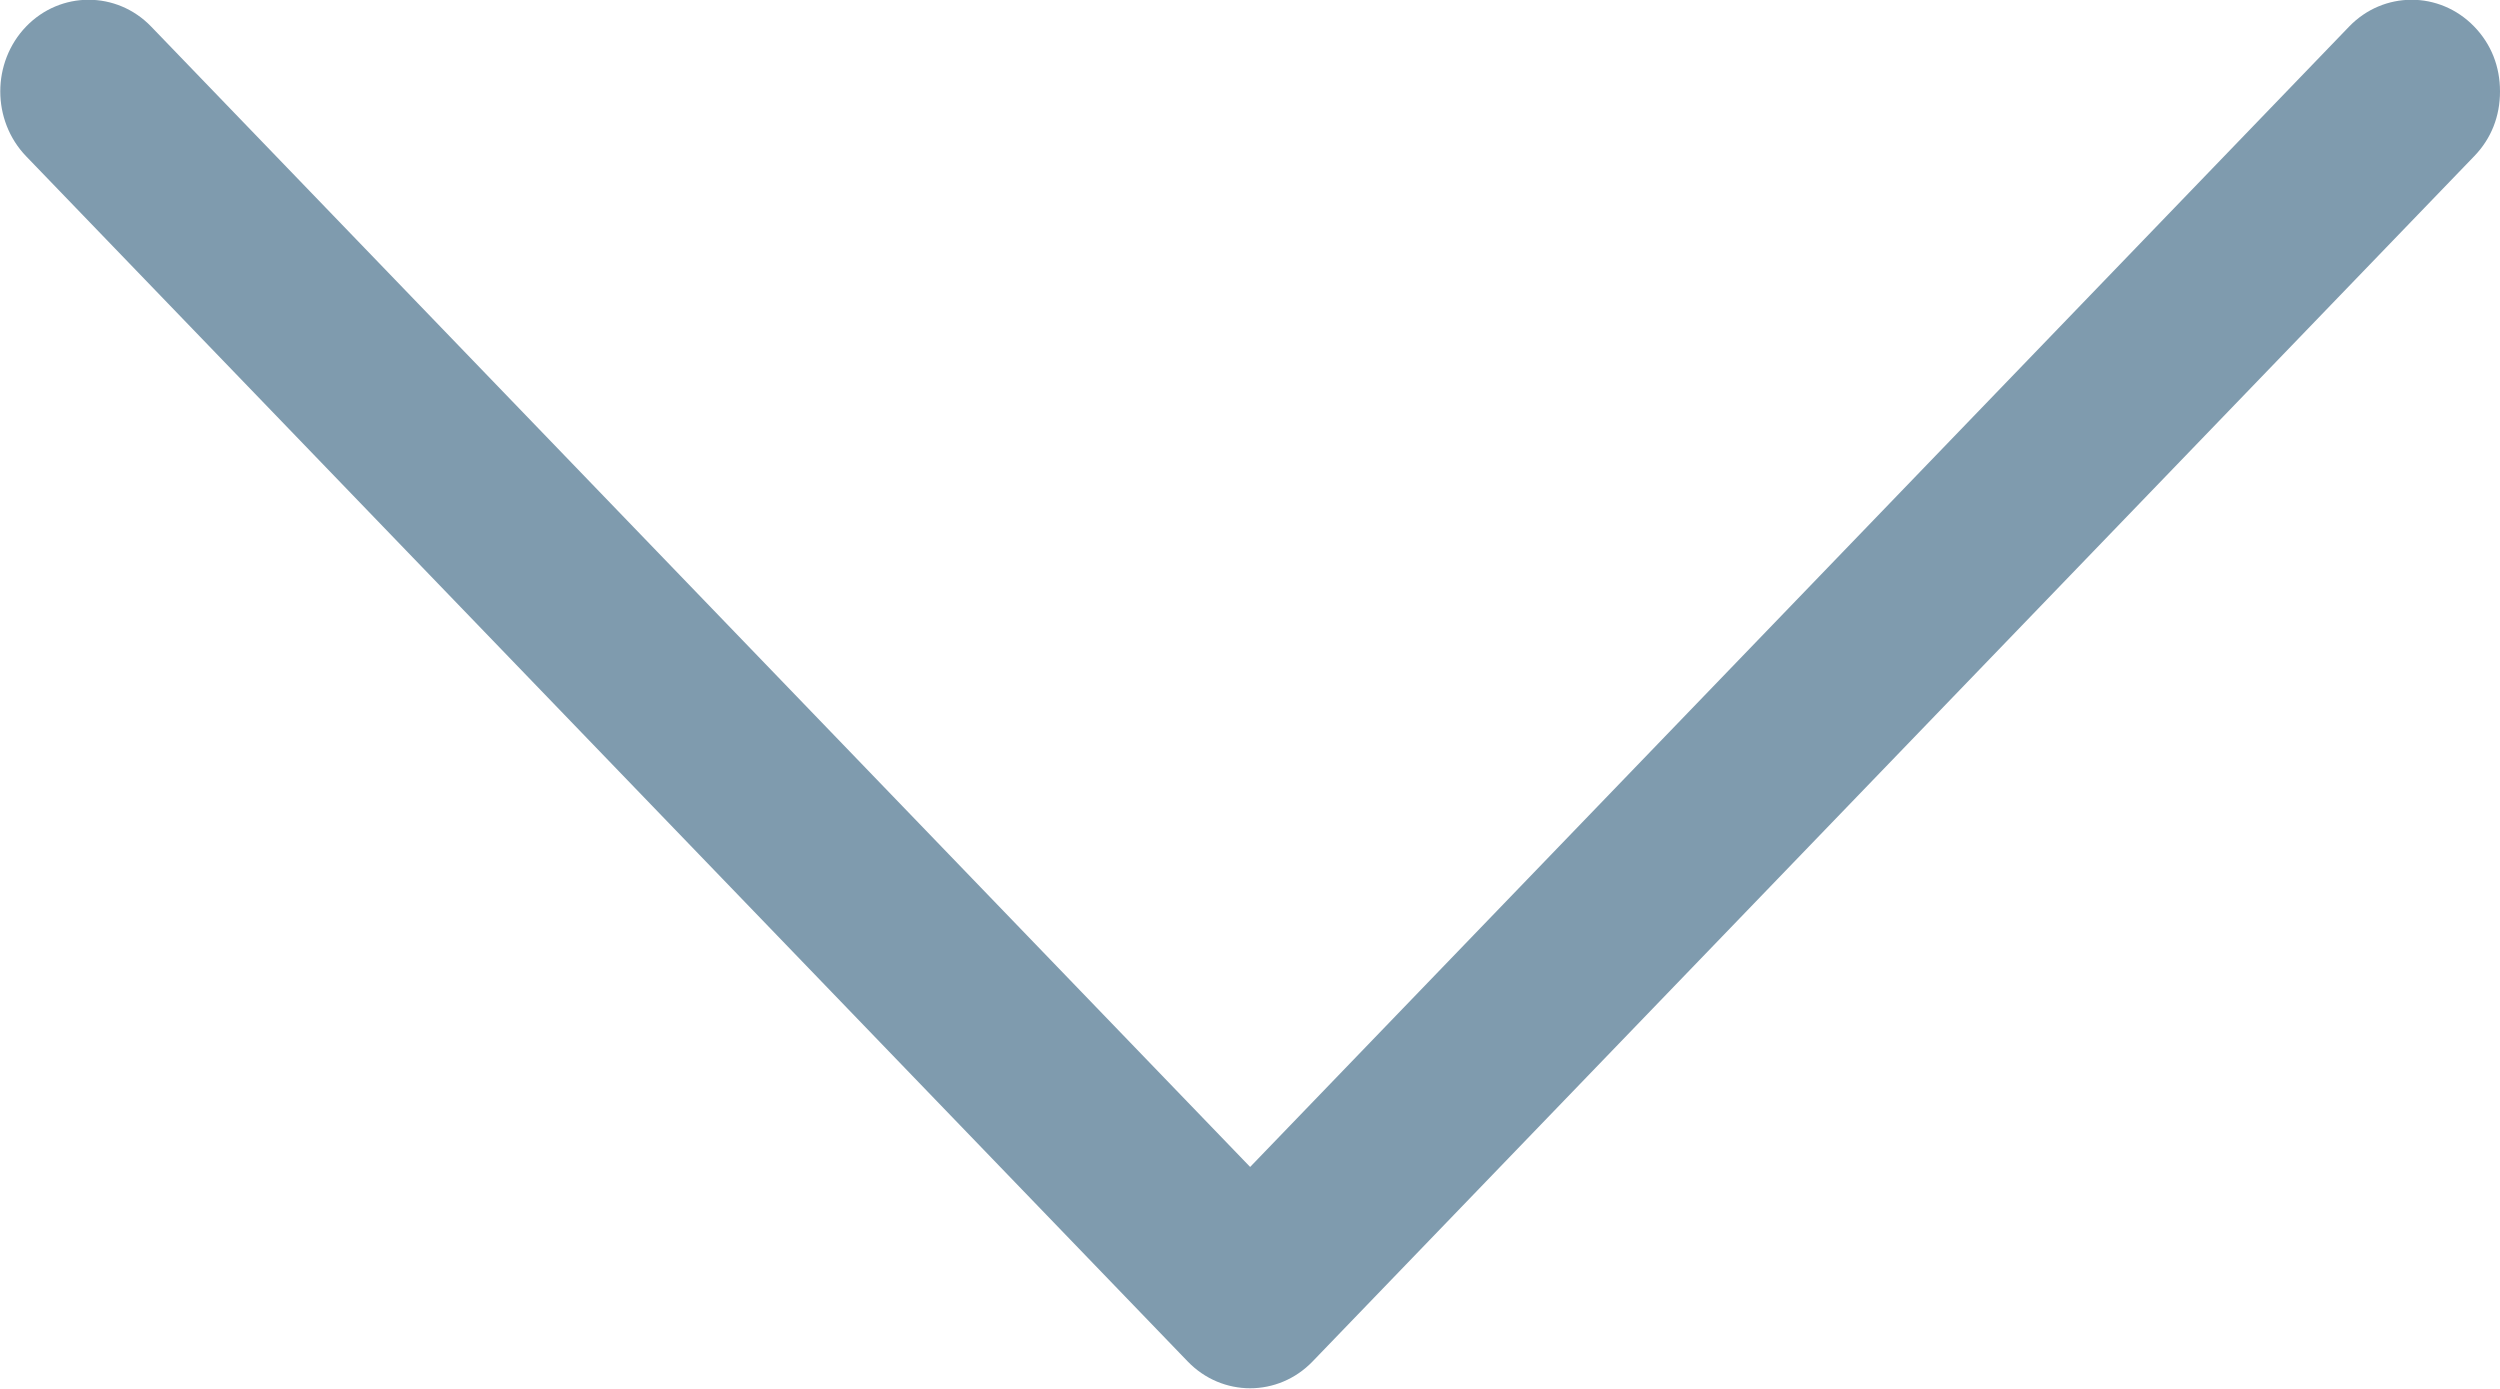
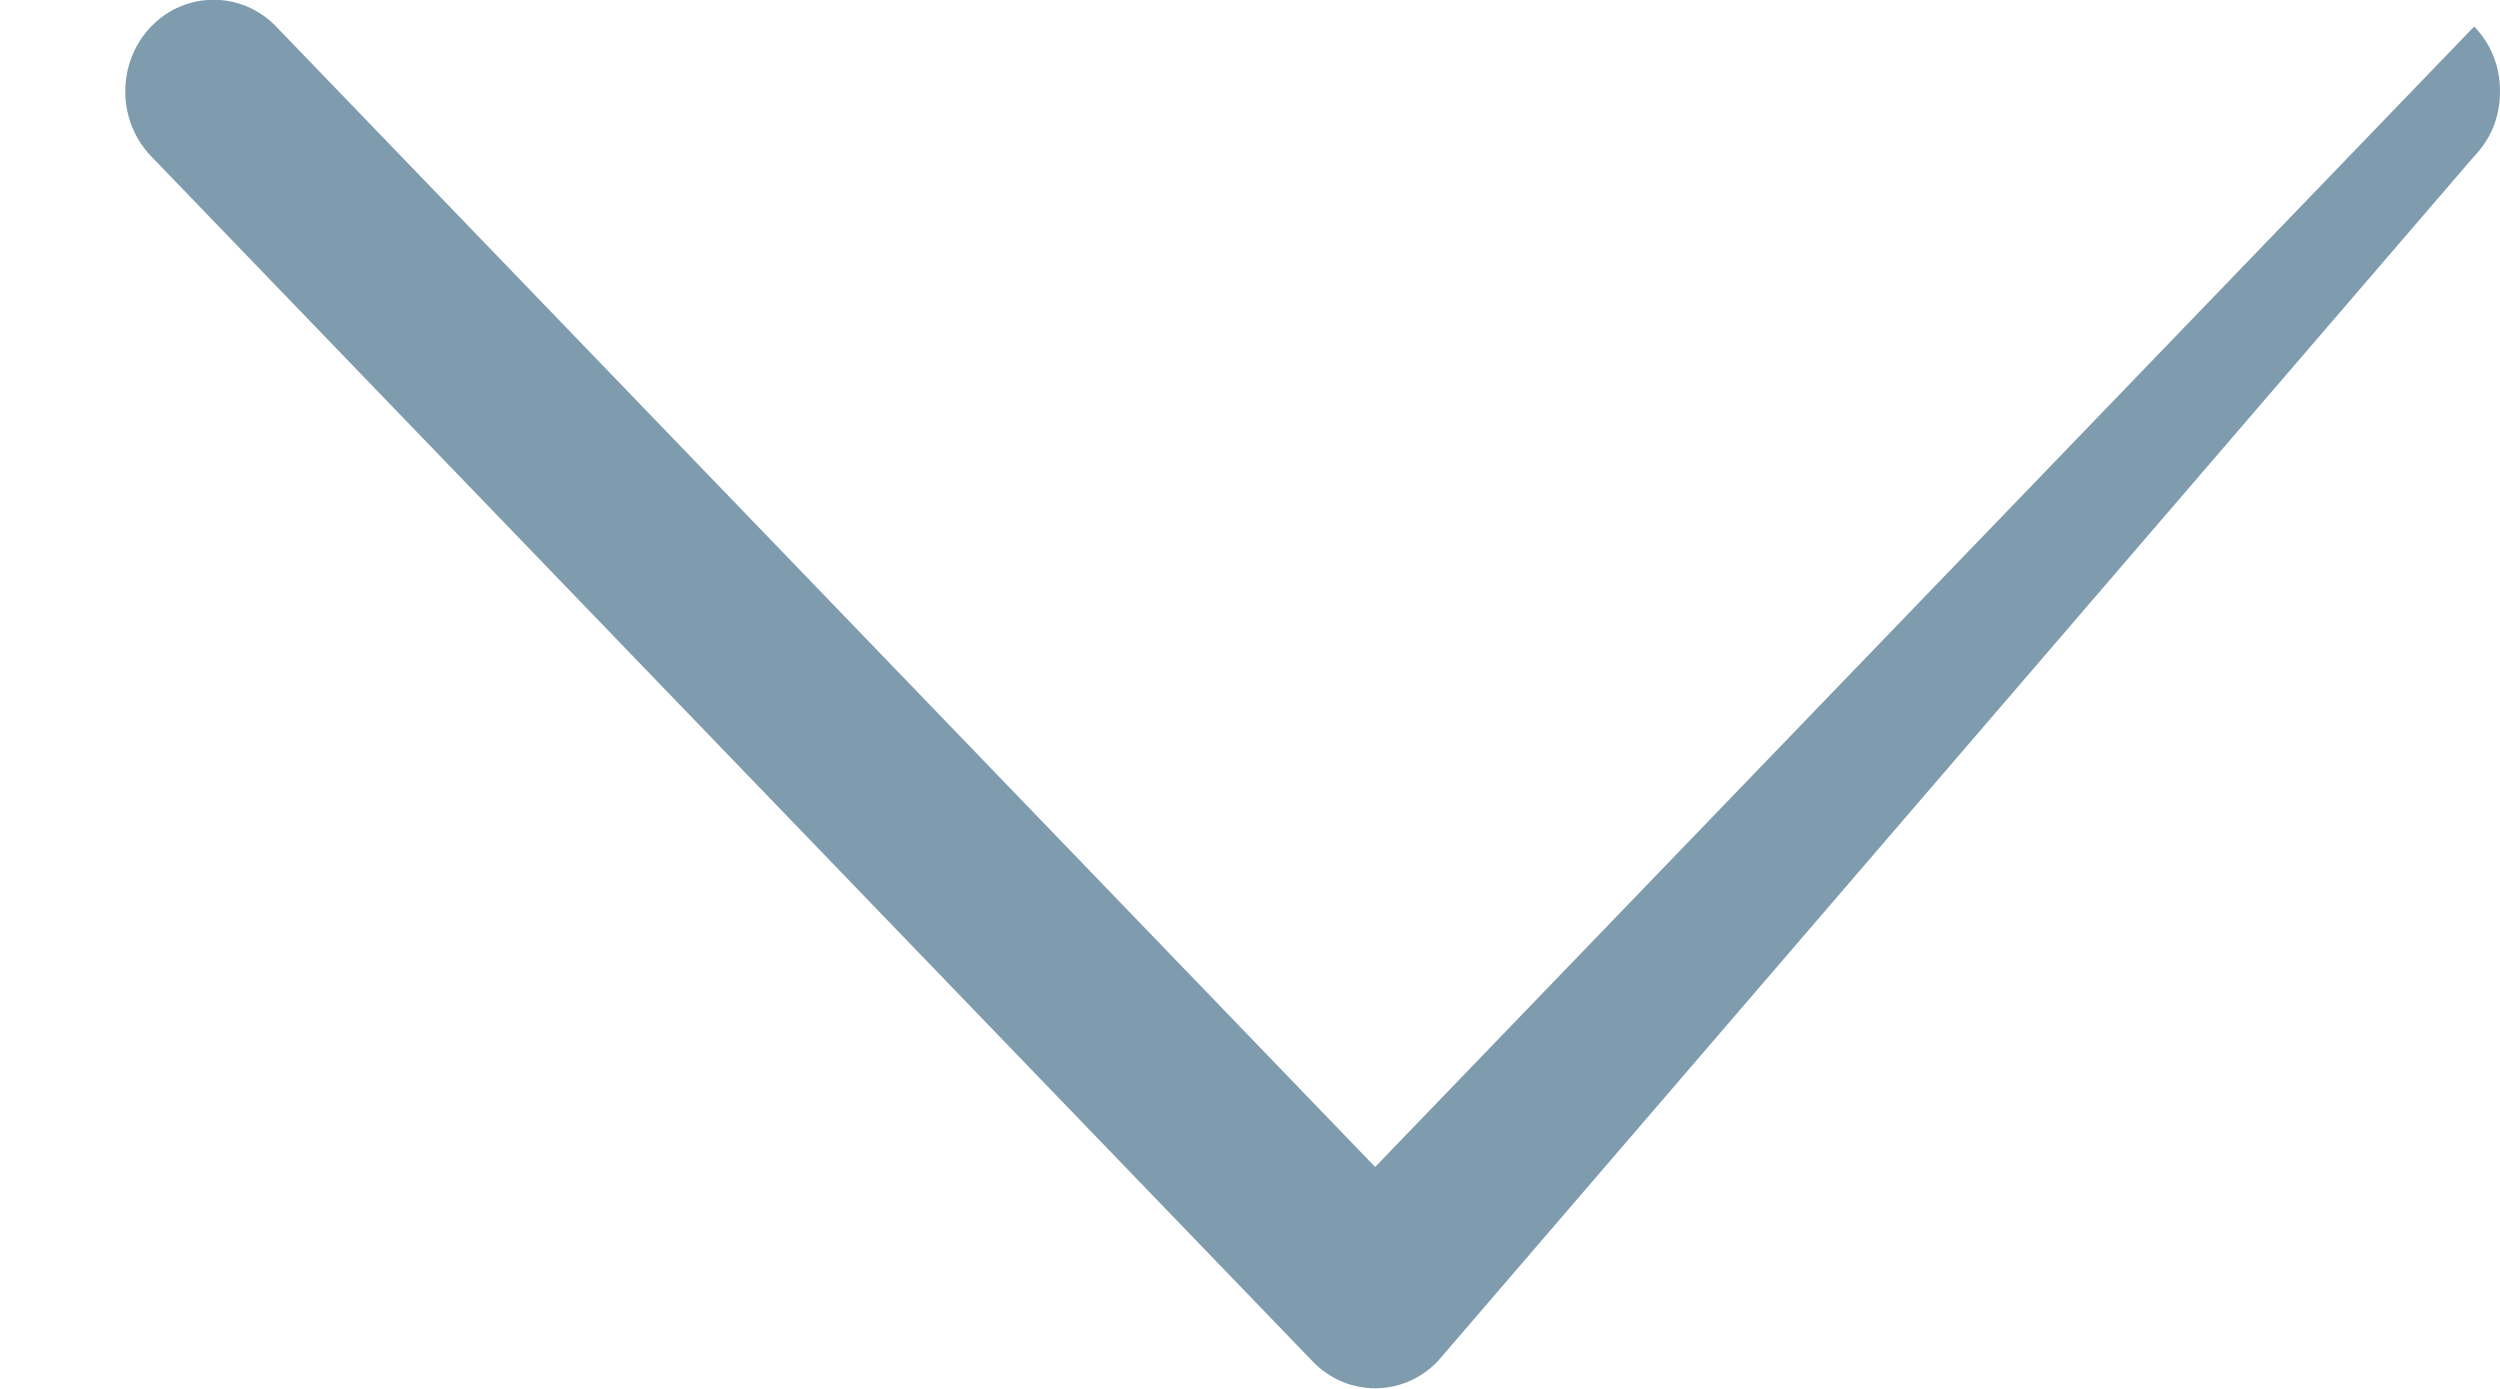
<svg xmlns="http://www.w3.org/2000/svg" width="18" height="10" viewBox="0 0 18 10">
  <g>
    <g>
-       <path d="M17.814,1.125c0.124,-0.128 0.186,-0.289 0.186,-0.467c0,-0.177 -0.062,-0.339 -0.186,-0.467c-0.249,-0.257 -0.652,-0.257 -0.9,0l-7.913,8.211v0l-7.913,-8.211c-0.248,-0.257 -0.652,-0.257 -0.9,0c-0.248,0.258 -0.248,0.676 0,0.934l8.363,8.677c0.248,0.258 0.652,0.258 0.9,0z" fill="#7f9bae" fill-opacity="1" />
+       <path d="M17.814,1.125c0.124,-0.128 0.186,-0.289 0.186,-0.467c0,-0.177 -0.062,-0.339 -0.186,-0.467l-7.913,8.211v0l-7.913,-8.211c-0.248,-0.257 -0.652,-0.257 -0.9,0c-0.248,0.258 -0.248,0.676 0,0.934l8.363,8.677c0.248,0.258 0.652,0.258 0.9,0z" fill="#7f9bae" fill-opacity="1" />
    </g>
  </g>
</svg>